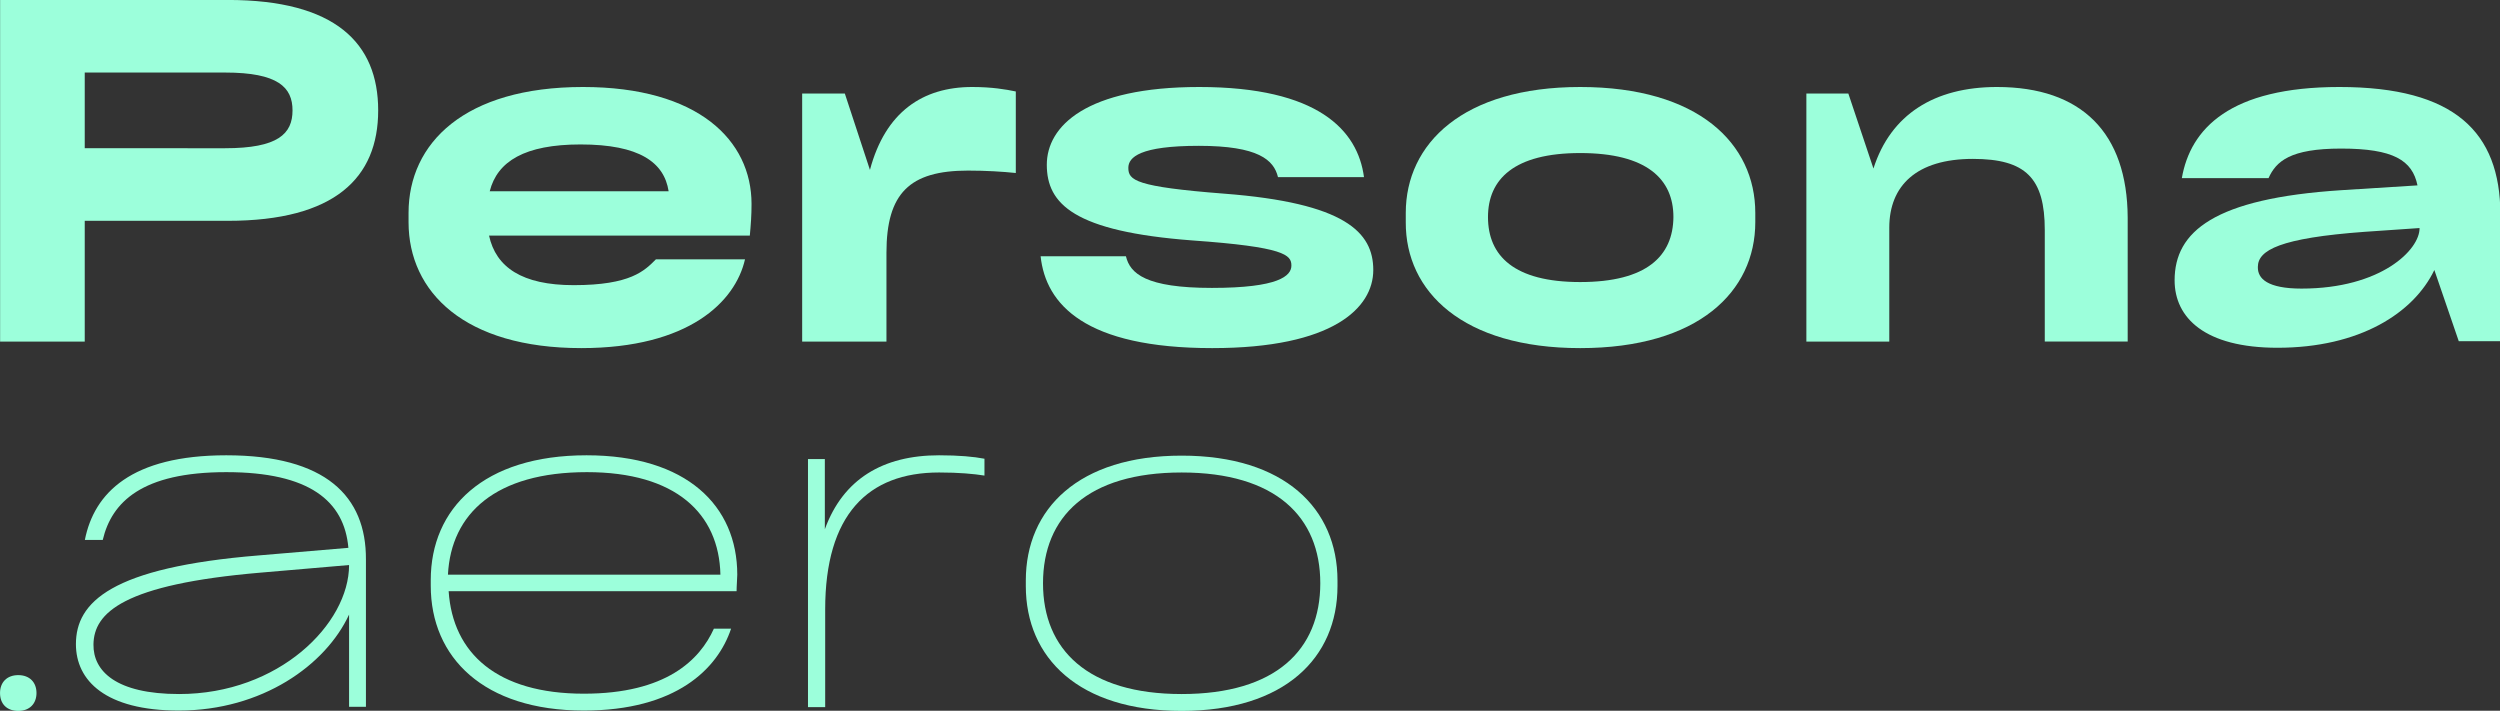
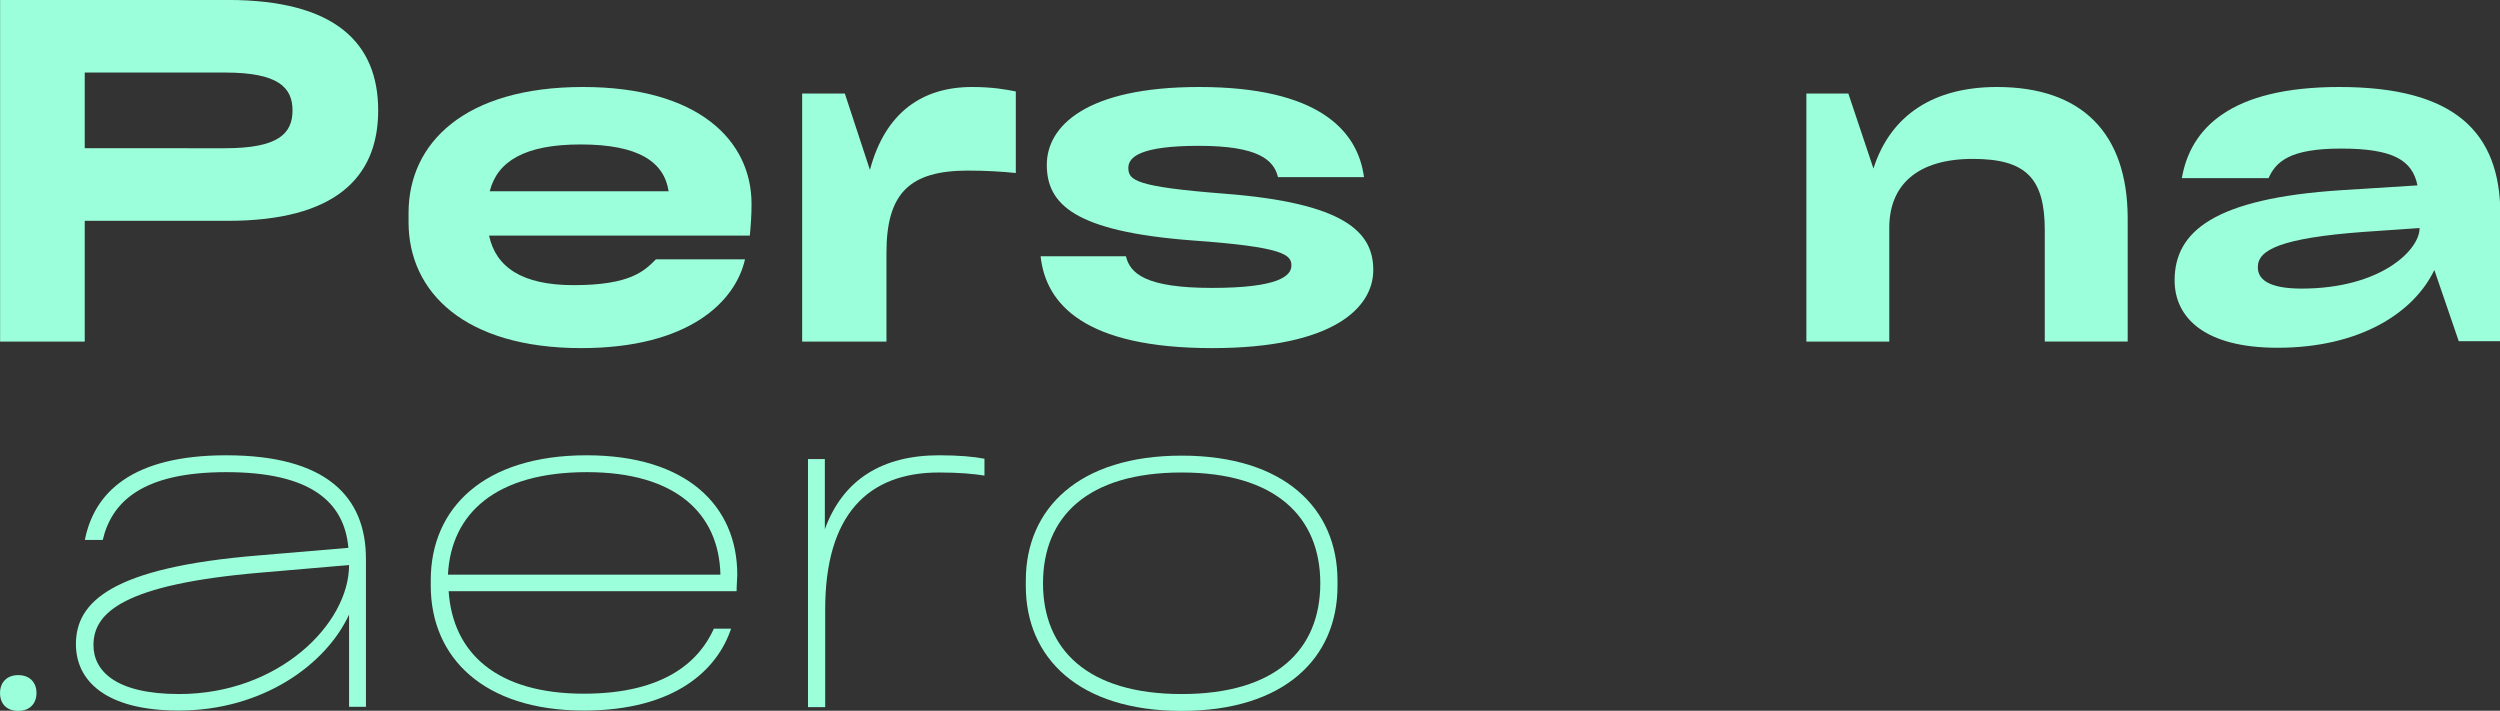
<svg xmlns="http://www.w3.org/2000/svg" version="1.1" id="Layer_1" x="0px" y="0px" viewBox="0 0 726.7 206.6" style="enable-background:new 0 0 726.7 206.6;" xml:space="preserve">
  <rect x="0" y="0" width="726.7" height="206.6" fill="#333333" stroke="none" />
  <style type="text/css">
	.st0{fill:#9CFFDB;}
</style>
  <g>
    <g transform="translate(212.731, 284.688)">
      <g>
        <path class="st0" d="M-212.7-284.7v99.3h24.6v-35.1h41.6c31.1,0,43.7-12.5,43.7-32.1c0-19.6-12.5-32.1-43.7-32.1H-212.7z      M-188.1-241.6v-22h40.8c15.4,0,19.6,4.3,19.6,11c0,6.8-4.2,11-19.6,11H-188.1z" />
      </g>
    </g>
  </g>
  <g>
    <g transform="translate(305.657, 284.688)">
      <g>
        <path class="st0" d="M-87.2-225.4c0-18.5-15.5-34-49-34c-34.4,0-50.7,16.3-50.7,36.6v2.7c0,20.3,16.3,36.6,50.2,36.6     c31.3,0,44.8-13.5,47.6-25.8H-115c-3.3,3.3-7.3,7.5-23.9,7.5c-15,0-22.6-5.2-24.6-14.4h75.8C-87.4-219.4-87.2-222.1-87.2-225.4z      M-136.9-242.7c17.1,0,24.3,5.2,25.6,13.6h-52C-161.1-237.8-153.1-242.7-136.9-242.7z" />
      </g>
    </g>
  </g>
  <g>
    <g transform="translate(387.975, 284.688)">
      <g>
        <path class="st0" d="M-105.4-259.4c-14.3,0-25.2,7.2-29.7,24.1l-7.3-22.2h-12.4v72.1h24.5v-25.8c0-17.3,6.7-23.9,23.7-23.9     c5.3,0,10.1,0.3,13.9,0.7v-23.7C-95.6-258.7-99.6-259.4-105.4-259.4z" />
      </g>
    </g>
  </g>
  <g>
    <g transform="translate(444.485, 284.688)">
      <g>
        <path class="st0" d="M-142-210.2c1.5,14,12.9,26.7,49.9,26.7c35.1,0,46.8-11.7,46.8-22.7c0-11-8.2-19.5-43.4-22.2     c-25.8-2-27.8-3.9-27.8-7.5c0-3.1,3.4-6.4,20.5-6.4c17.3,0,21.8,4.1,23,9.1h25c-1.8-13.6-13.3-26.2-47.9-26.2     c-32.9,0-44.3,11.4-44.3,22.6c0,11.4,7.9,19.4,42.3,22c26.8,1.9,28.8,4.2,28.8,7.3c0,3-3.7,6.5-23.1,6.5c-19.3,0-23.8-4.2-25-9.2     H-142z" />
      </g>
    </g>
  </g>
  <g>
    <g transform="translate(523.029, 284.688)">
      <g>
-         <path class="st0" d="M-63.7-183.5c34.4,0,50.9-16.5,50.9-36.6v-2.7c0-20.1-16.5-36.6-50.9-36.6c-34.1,0-50.7,16.5-50.7,36.6v2.7     C-114.5-200-97.9-183.5-63.7-183.5z M-63.7-202.7c-19.2,0-26.8-7.6-26.8-18.9c0-11,7.6-18.6,26.8-18.6c19.4,0,27.1,7.6,27.1,18.6     C-36.7-210.3-44.3-202.7-63.7-202.7z" />
-       </g>
+         </g>
    </g>
  </g>
  <g>
    <g transform="translate(606.775, 284.688)">
      <g>
        <path class="st0" d="M-26.3-259.4c-18.2,0-30.9,8-35.9,23.7l-7.3-21.8h-12.2v72.1h24.1v-33.1c0-12.2,7.9-20,24.3-20     c15.4,0,20.9,5.6,20.9,20.7v32.4h24.1v-36C11.6-246.1-1.7-259.4-26.3-259.4z" />
      </g>
    </g>
  </g>
  <g>
    <g transform="translate(690.215, 284.688)">
      <g>
        <path class="st0" d="M-10.2-259.4c-31.8,0-43.3,12.1-45.8,26.5h25.2c2.2-4.9,6.3-8.6,21.1-8.6c15.2,0,20.7,3.4,22.2,10.7     l-22.2,1.4c-36.9,2.4-48.4,12-48.4,26.2c0,10.9,8.8,19.6,29.9,19.6c23.9,0,39.6-10.1,45.6-22.6l7.1,20.7h12.1v-37     C36.5-246.3,23.3-259.4-10.2-259.4z M-21.2-200.8c-9.9,0-12.8-2.9-12.7-6.3c0-4.9,6.5-8.4,31-10.2l16-1.1     C13.2-212.1,1.9-200.8-21.2-200.8z" />
      </g>
    </g>
  </g>
  <g>
    <g>
      <g transform="translate(771.409, 284.443)">
        <g>
          <path class="st0" d="M-760.8-83c0,3.1-2,5.2-5.3,5.2s-5.3-2-5.3-5.2c0-3.1,2-5.2,5.3-5.2S-760.8-86.1-760.8-83z" />
        </g>
      </g>
    </g>
    <g>
      <g transform="translate(799.969, 284.443)">
        <g>
          <path class="st0" d="M-734.2-152.1c-27.5,0-38.4,10.9-41.1,24.6h5.2c2.6-11,11.4-19.7,35.9-19.7c24.2,0,34.3,8.4,35.5,22      l-26,2.2c-43,3.5-53.2,13.6-53.2,25.8c0,10.6,8.6,19.3,29.9,19.3c24.2,0,42.7-13.2,49.5-27.9v26.8h4.9v-42.8      C-693.5-140.2-705.3-152.1-734.2-152.1z M-747.9-82.7c-18.4,0-25-6.7-24.9-14.4c0.1-9.2,8.6-17.5,48.7-20.9l25.6-2.2      C-698.5-103.1-718.9-82.7-747.9-82.7z" />
        </g>
      </g>
    </g>
    <g>
      <g transform="translate(878.61, 284.443)">
        <g>
          <path class="st0" d="M-664.3-117.4c0-20-14.7-34.7-43.8-34.7c-29.9,0-45.3,15.4-45.3,36.3v1.6c0,20.9,15.4,36.3,44.5,36.3      c26.8,0,38.9-12.1,42.8-23.8h-5c-4.1,9.1-13.9,18.9-37.8,18.9c-25.2,0-38.1-11.7-39.3-29.8h83.7      C-664.5-114.1-664.3-116.4-664.3-117.4z M-708-147.2c25.8,0,38.4,12,38.8,29.8h-79.2C-747.5-135.2-734.5-147.2-708-147.2z" />
        </g>
      </g>
    </g>
    <g>
      <g transform="translate(957.864, 284.443)">
        <g>
          <path class="st0" d="M-684.9-152.1c-16.3,0-27.9,6.9-33.2,21.5V-151h-4.9v72.1h5v-28.4c0-27.5,12.4-39.8,33.1-39.8      c5.8,0,10.1,0.4,13.2,0.9v-4.9C-674.8-151.7-679.1-152.1-684.9-152.1z" />
        </g>
      </g>
    </g>
    <g>
      <g transform="translate(1009.883, 284.443)">
        <g>
          <path class="st0" d="M-666.4-77.8c29.9,0,45.3-15.4,45.3-36.3v-1.6c0-20.9-15.4-36.3-45.3-36.3s-45.3,15.4-45.3,36.3v1.6      C-711.7-93.2-696.3-77.8-666.4-77.8z M-666.4-82.7c-27.3,0-40.3-12.9-40.3-32.2c0-19.3,12.9-32.2,40.3-32.2      c27.3,0,40.3,12.9,40.3,32.2C-626.1-95.6-639-82.7-666.4-82.7z" />
        </g>
      </g>
    </g>
  </g>
</svg>